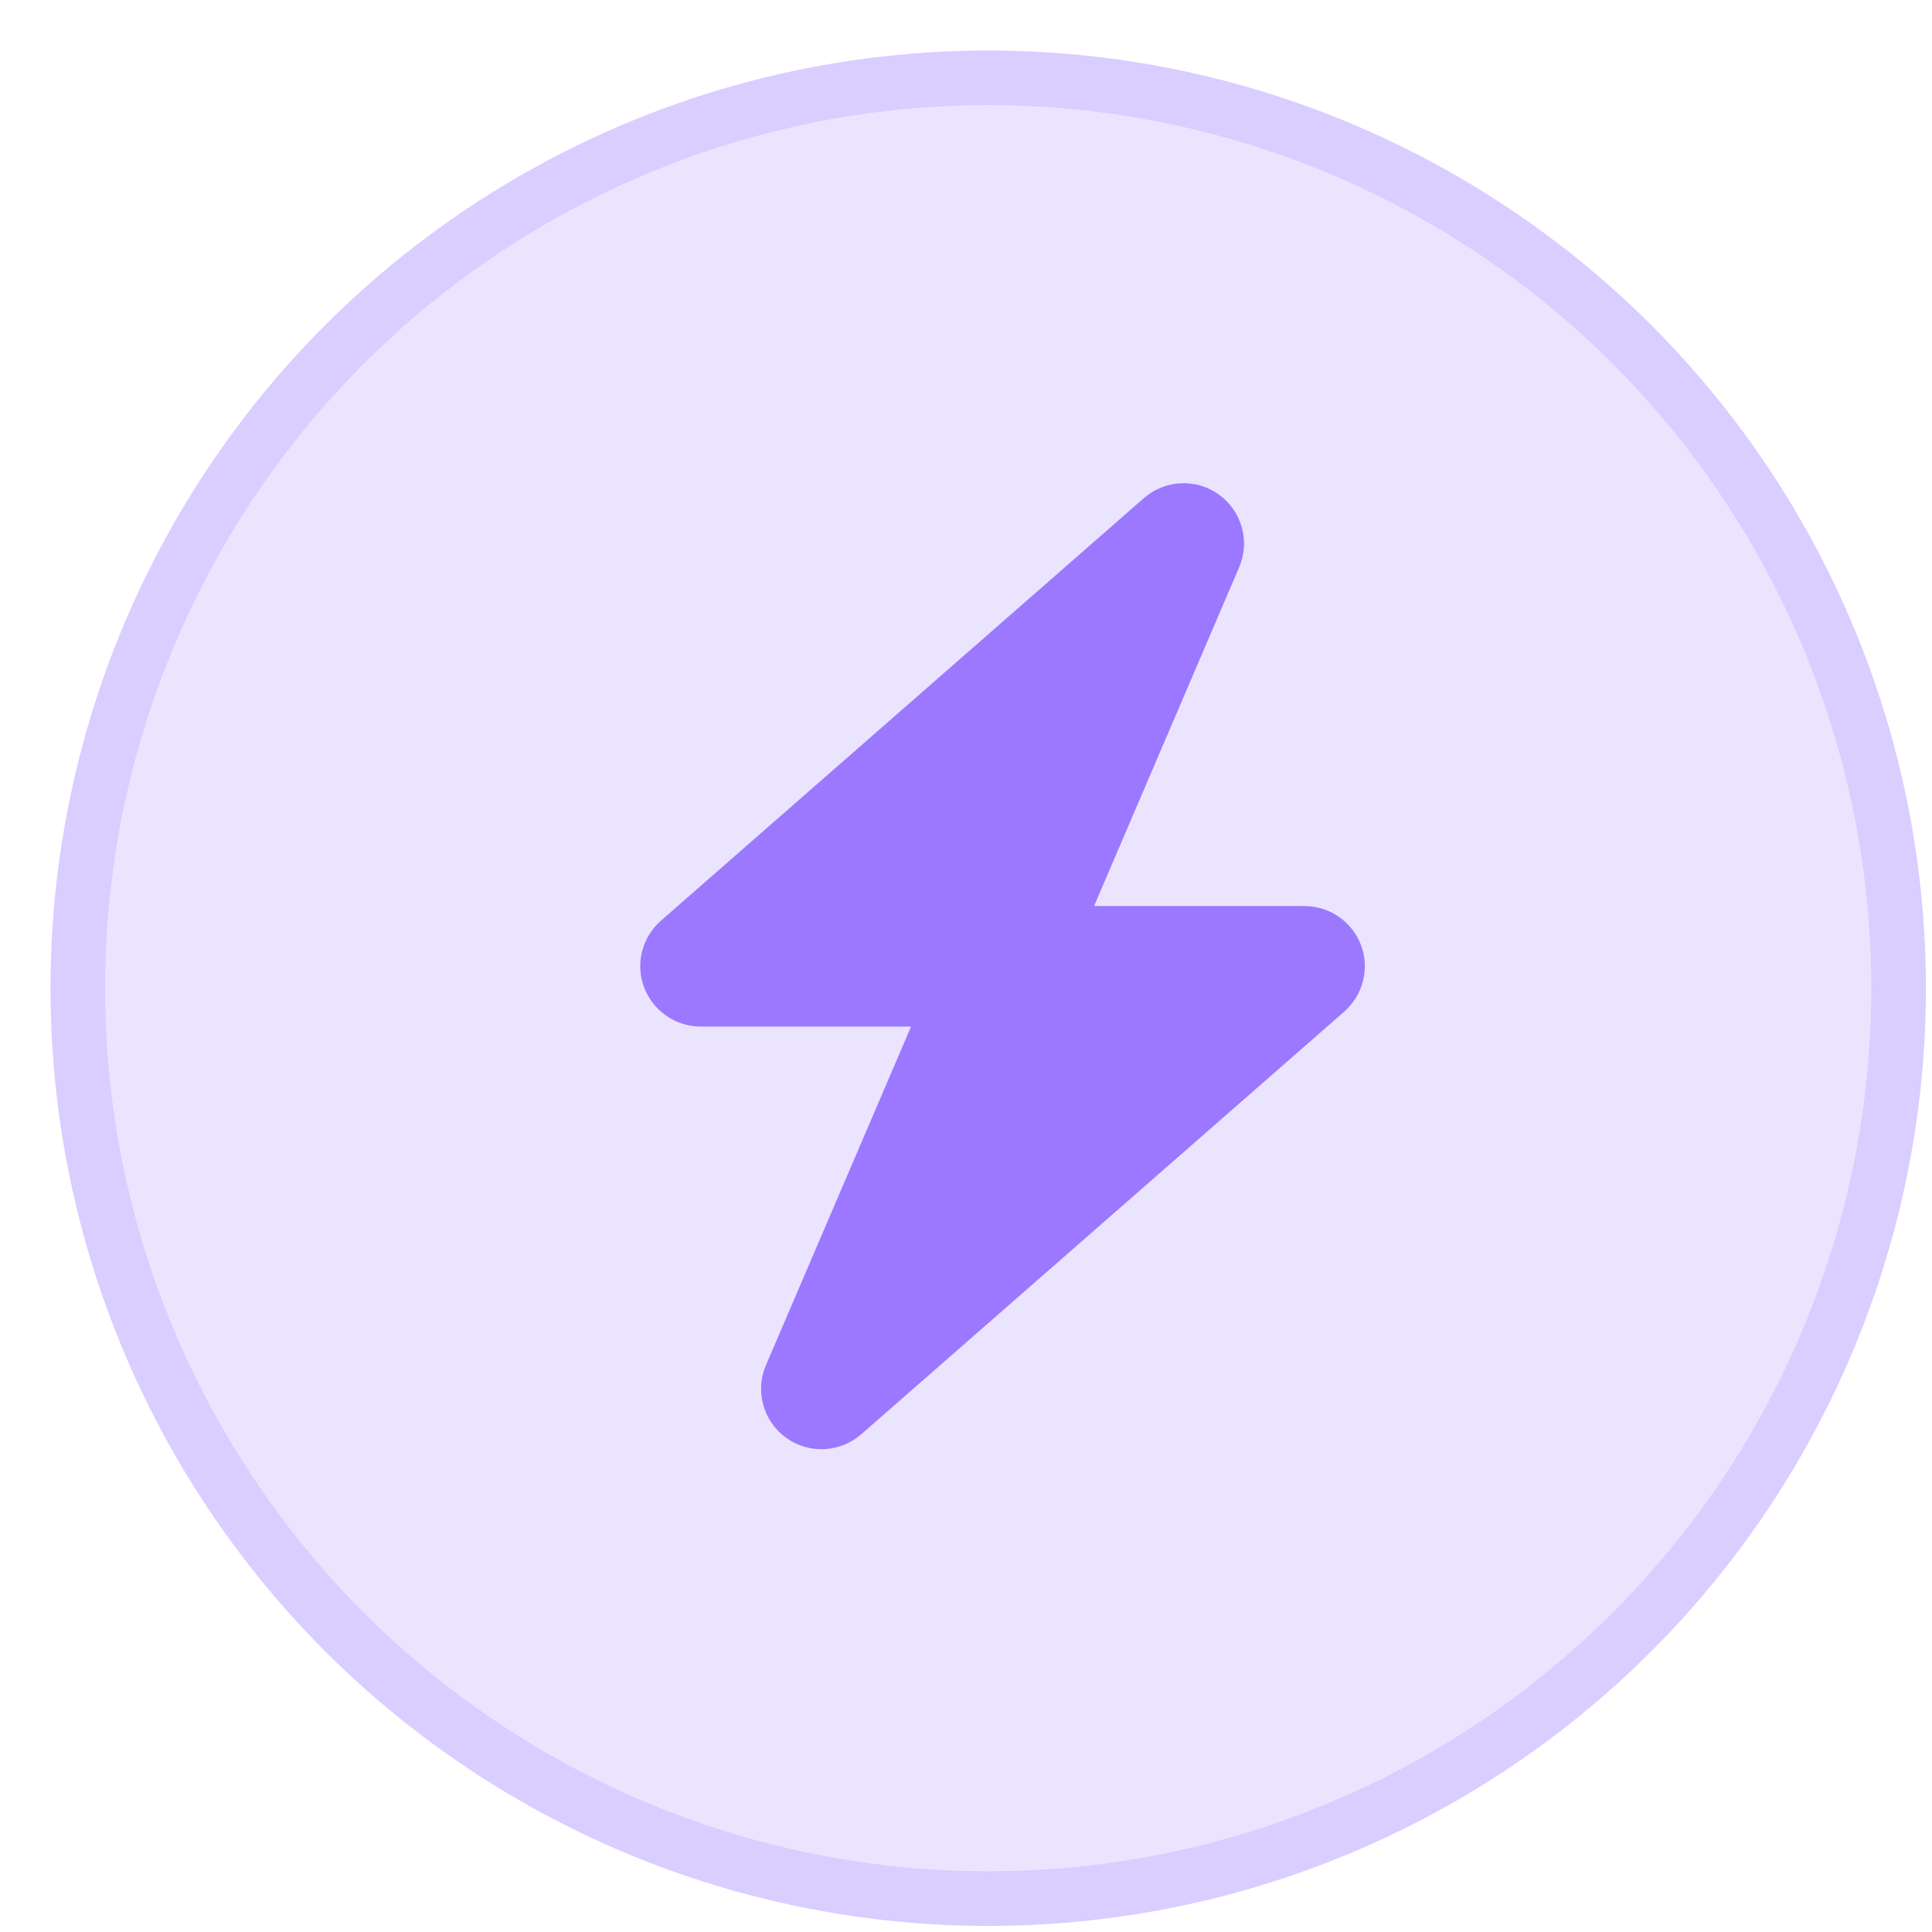
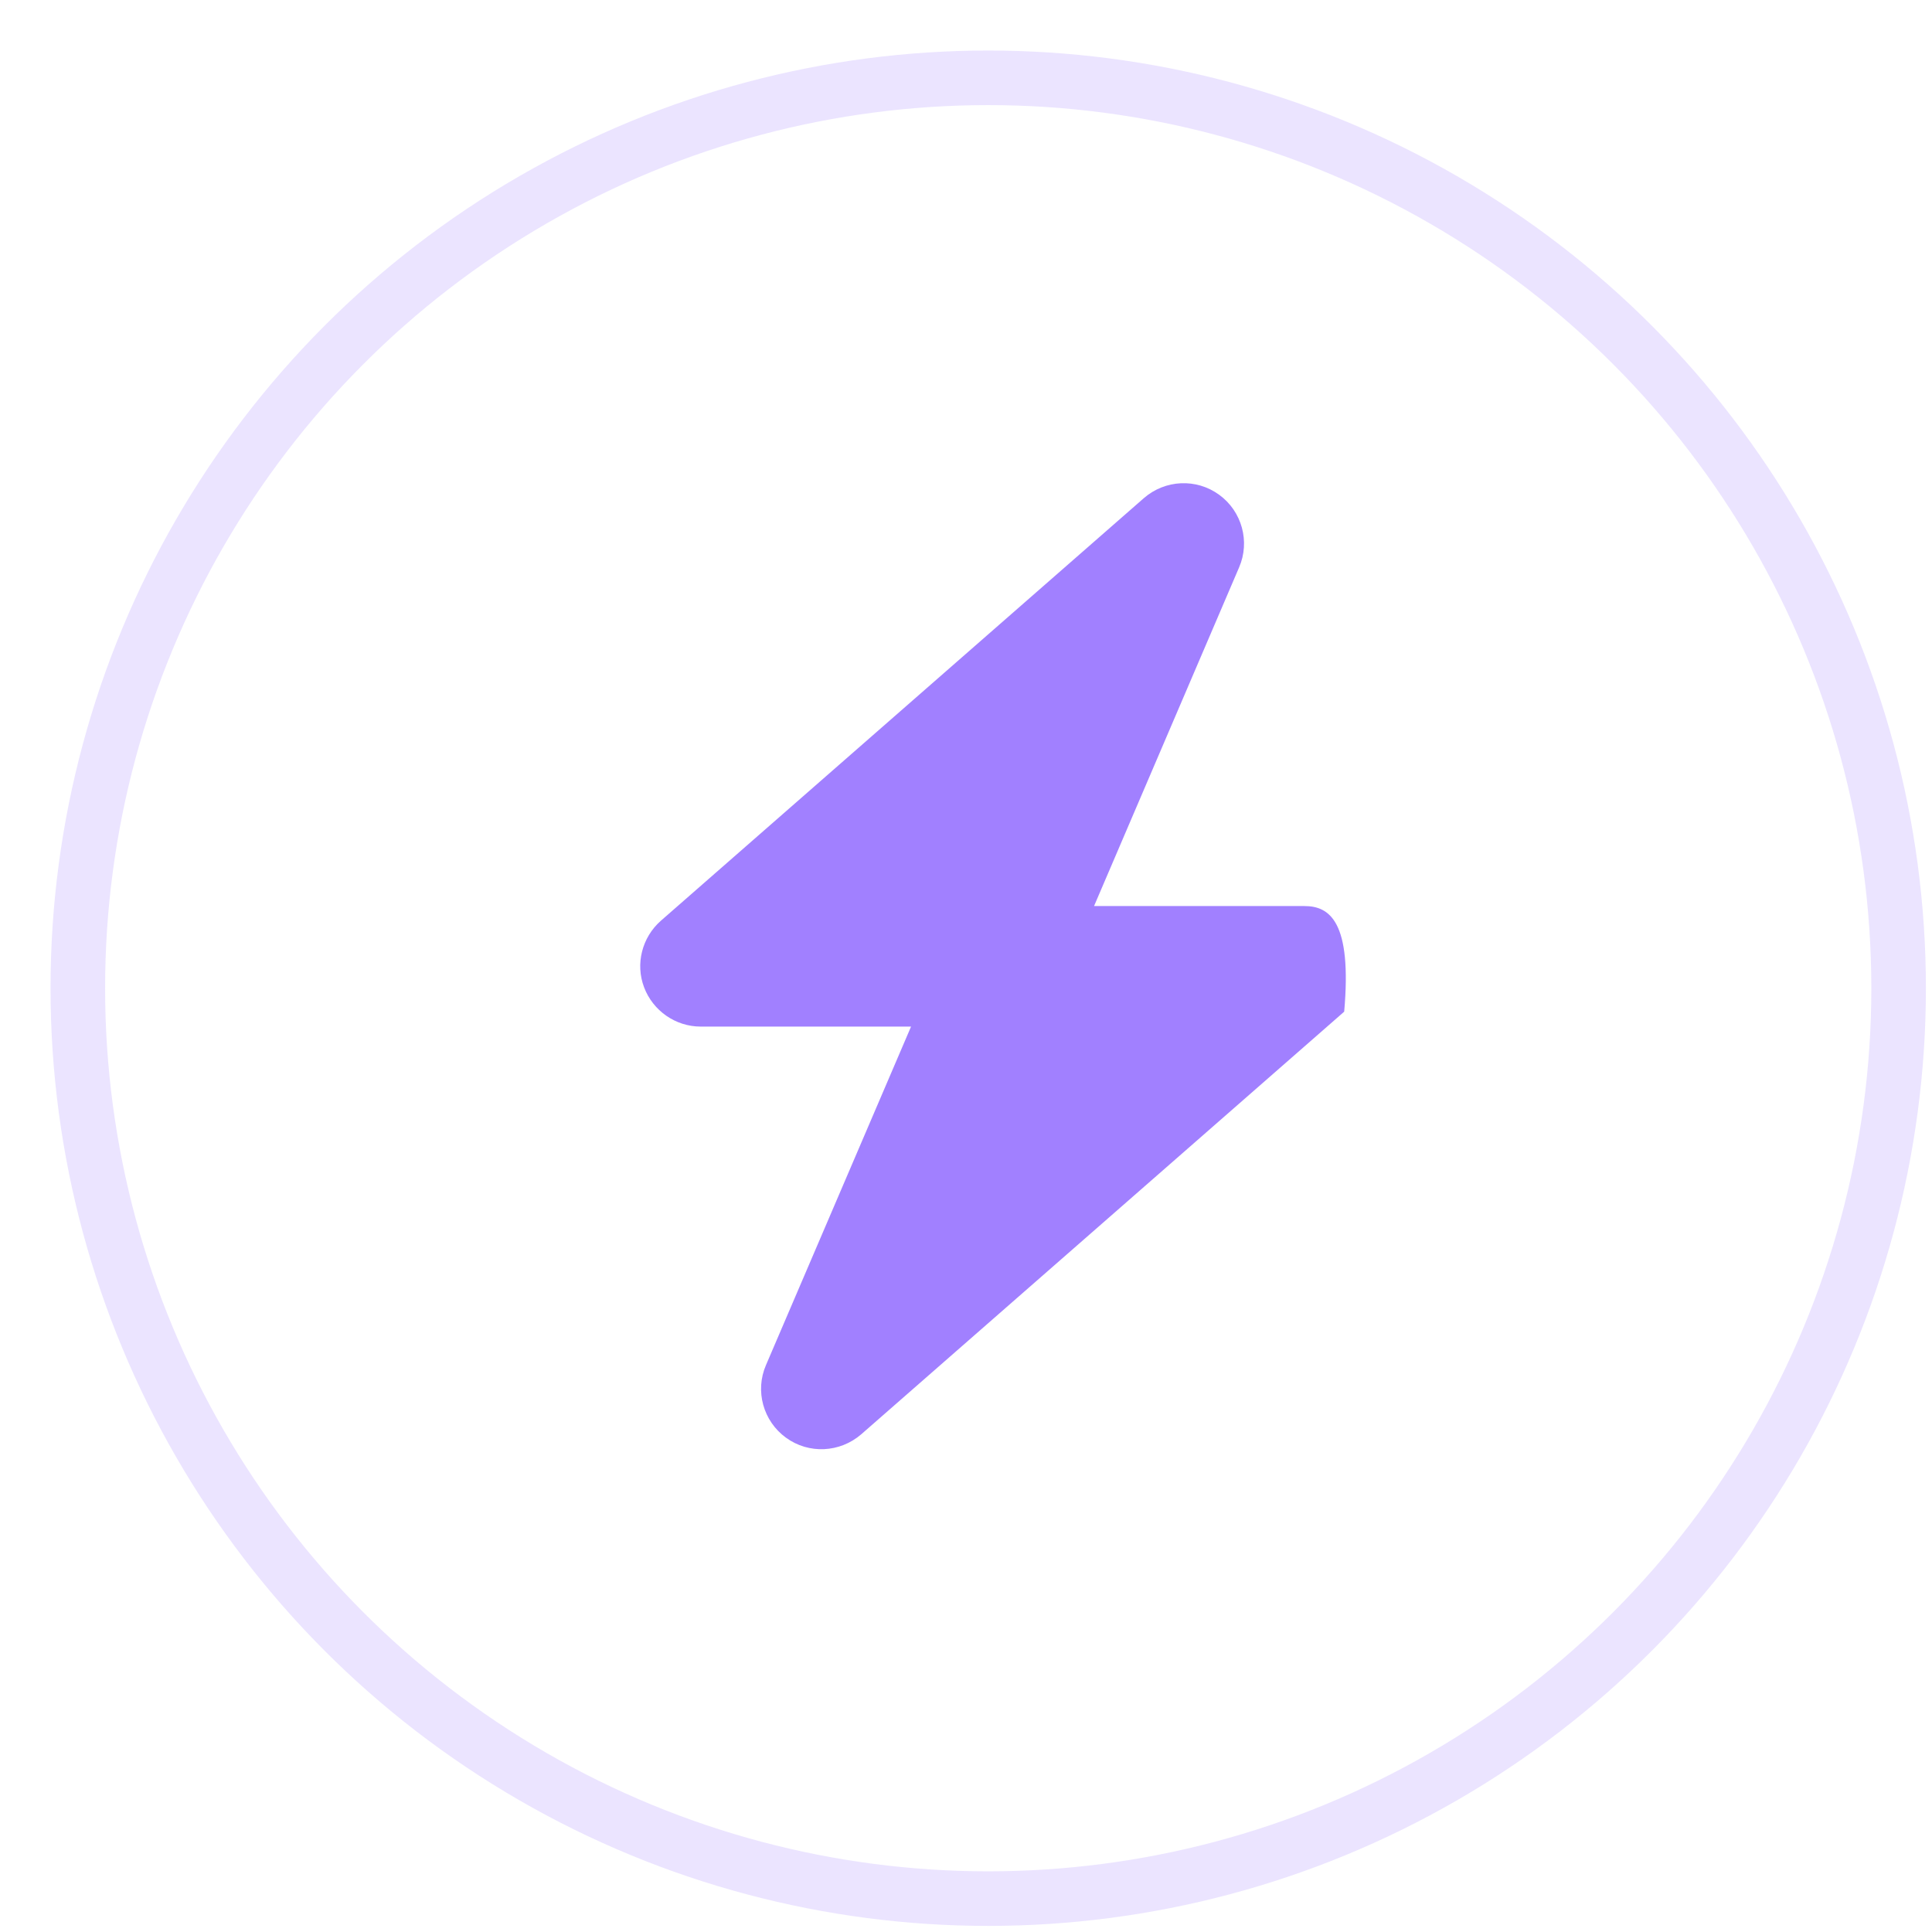
<svg xmlns="http://www.w3.org/2000/svg" width="36" height="36" viewBox="0 0 36 36" fill="none">
  <g id="Group 3191">
    <g id="5">
-       <circle cx="18.414" cy="18.414" r="17.473" fill="#7A4BFF" fill-opacity="0.15" />
      <circle cx="18.414" cy="18.414" r="16.964" stroke="#7A4BFF" stroke-opacity="0.15" stroke-width="1.017" />
    </g>
    <g id="bolt-solid 1">
-       <path id="Vector" d="M23.089 10.572C23.297 10.091 23.142 9.528 22.717 9.219C22.291 8.909 21.711 8.937 21.314 9.282L12.314 17.157C11.963 17.466 11.836 17.962 12.002 18.398C12.167 18.834 12.588 19.129 13.056 19.129H16.976L14.273 25.436C14.065 25.917 14.22 26.48 14.645 26.789C15.07 27.099 15.65 27.07 16.048 26.726L25.047 18.851C25.399 18.542 25.526 18.046 25.36 17.61C25.195 17.174 24.777 16.883 24.306 16.883H20.386L23.089 10.572Z" fill="#7A4BFF" fill-opacity="0.7" />
+       <path id="Vector" d="M23.089 10.572C23.297 10.091 23.142 9.528 22.717 9.219C22.291 8.909 21.711 8.937 21.314 9.282L12.314 17.157C11.963 17.466 11.836 17.962 12.002 18.398C12.167 18.834 12.588 19.129 13.056 19.129H16.976L14.273 25.436C14.065 25.917 14.22 26.48 14.645 26.789C15.07 27.099 15.65 27.07 16.048 26.726L25.047 18.851C25.195 17.174 24.777 16.883 24.306 16.883H20.386L23.089 10.572Z" fill="#7A4BFF" fill-opacity="0.7" />
    </g>
  </g>
</svg>